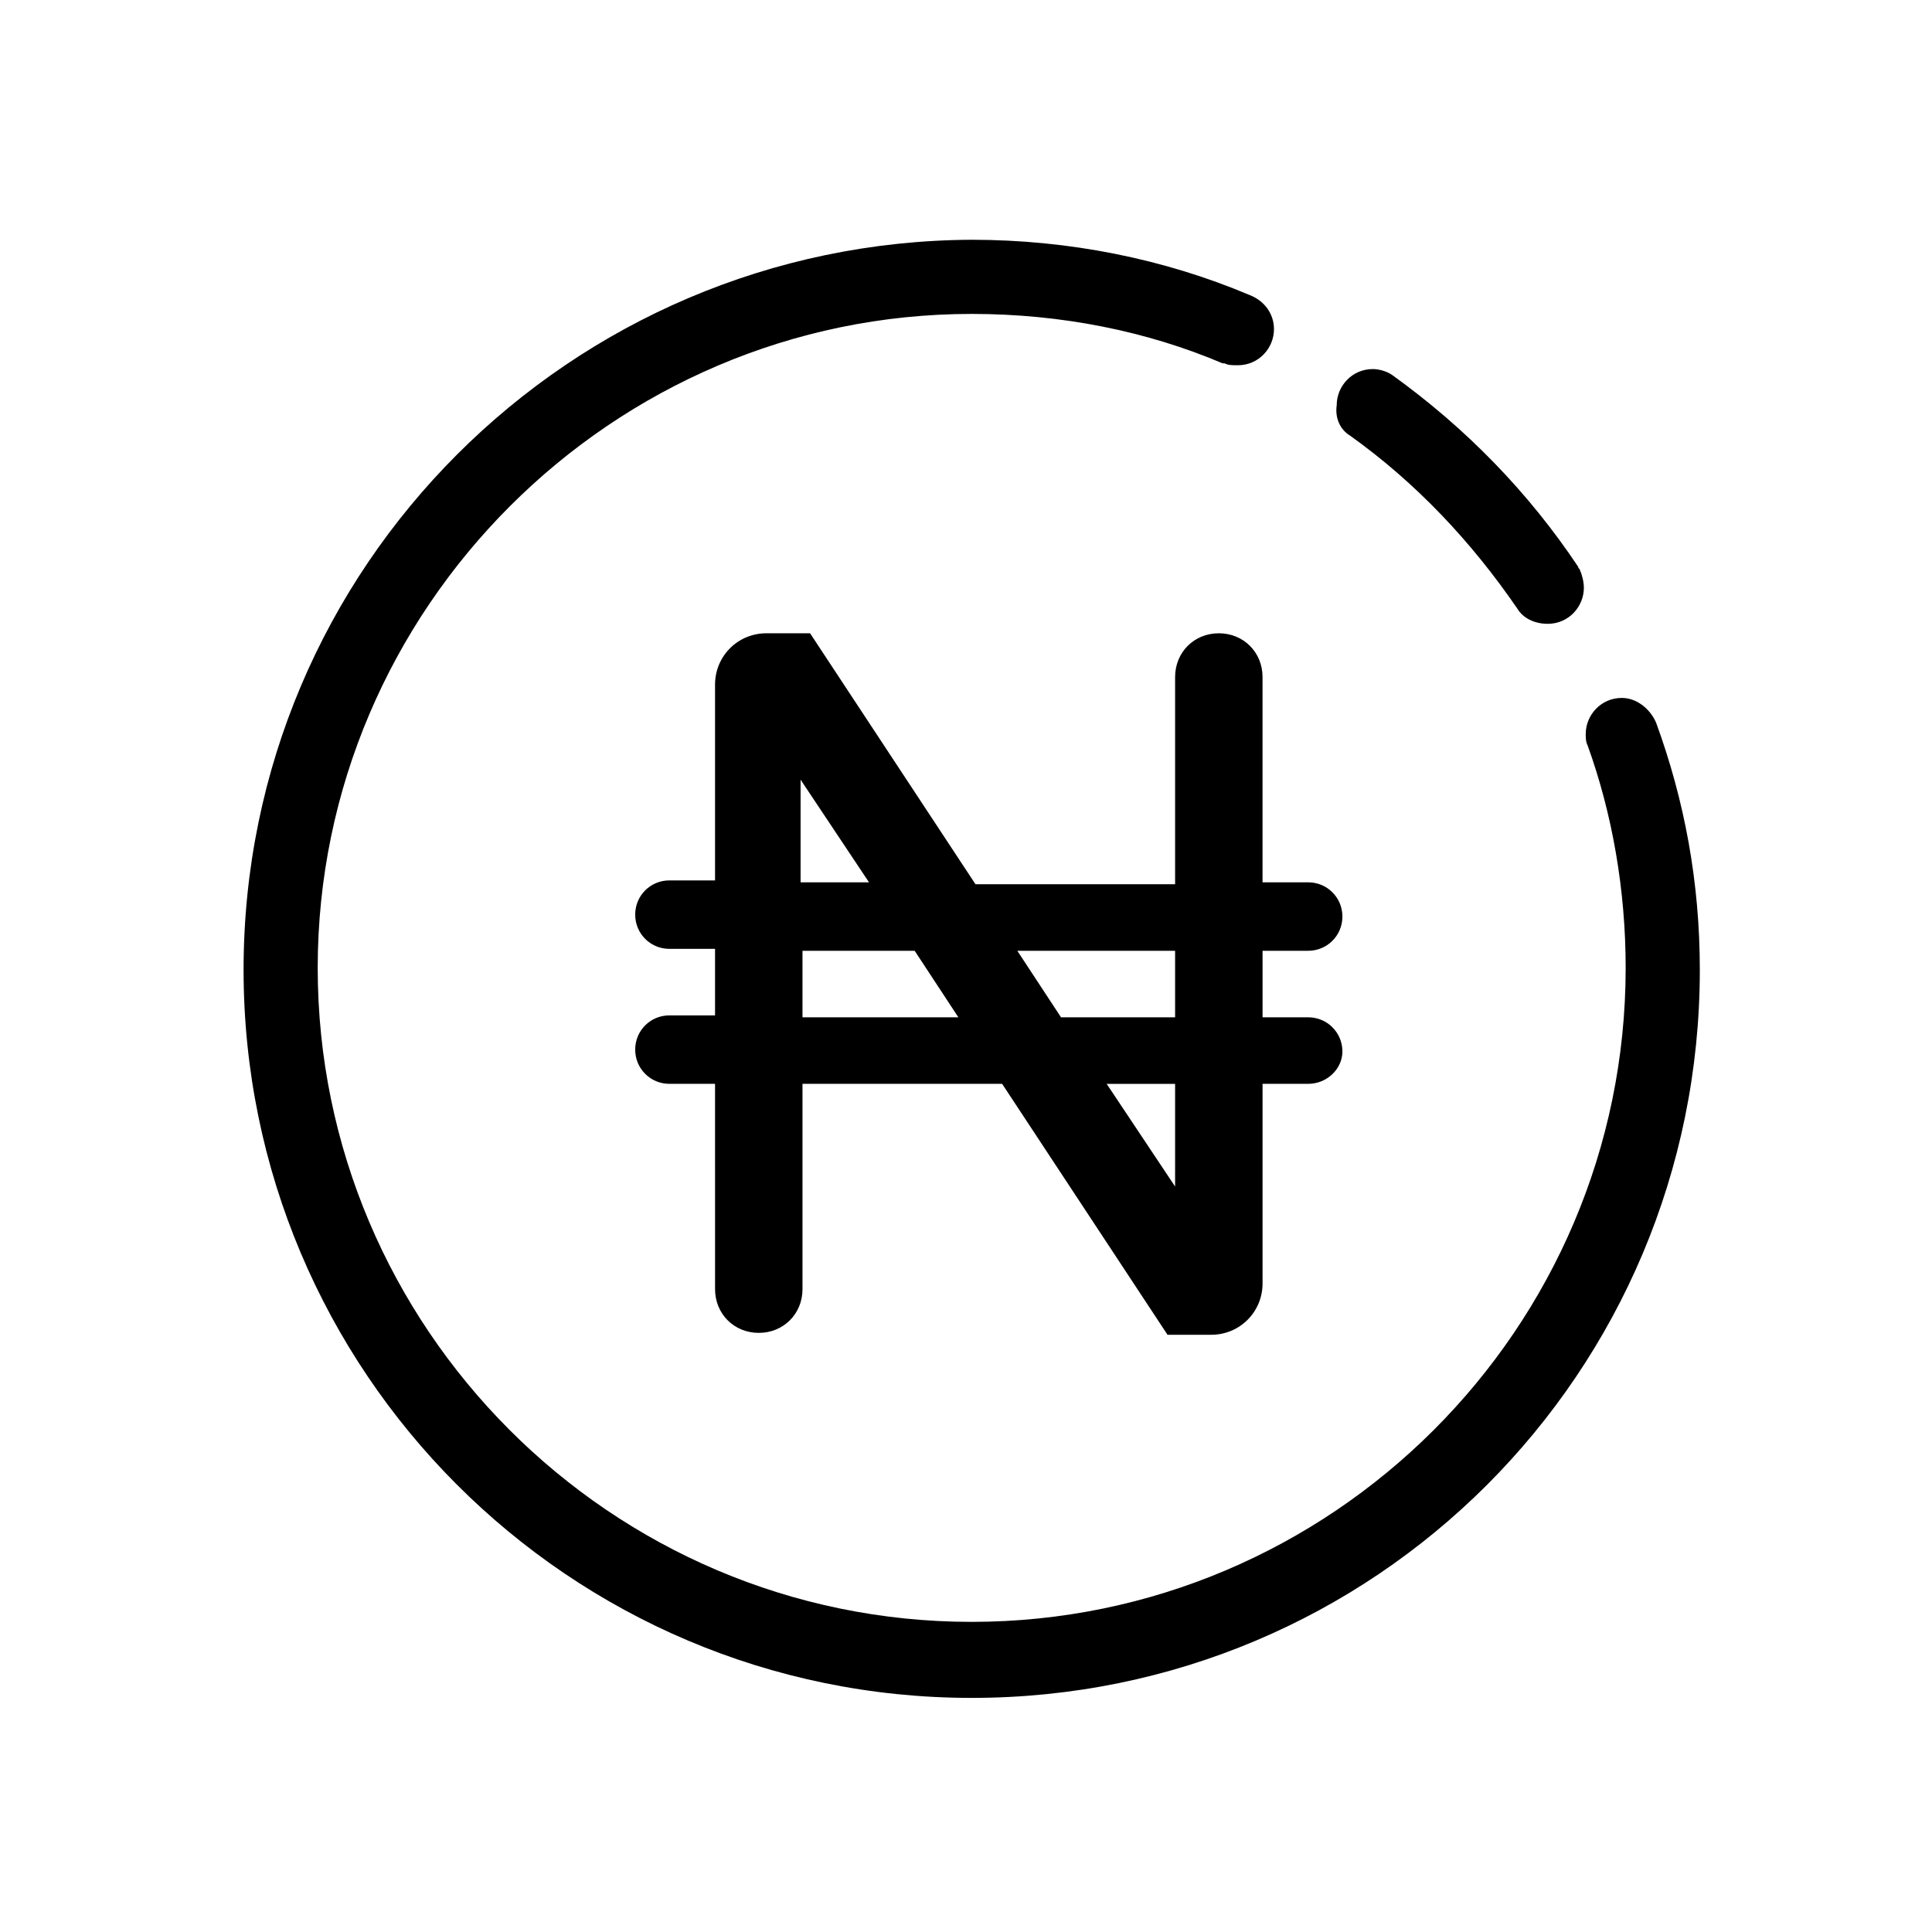
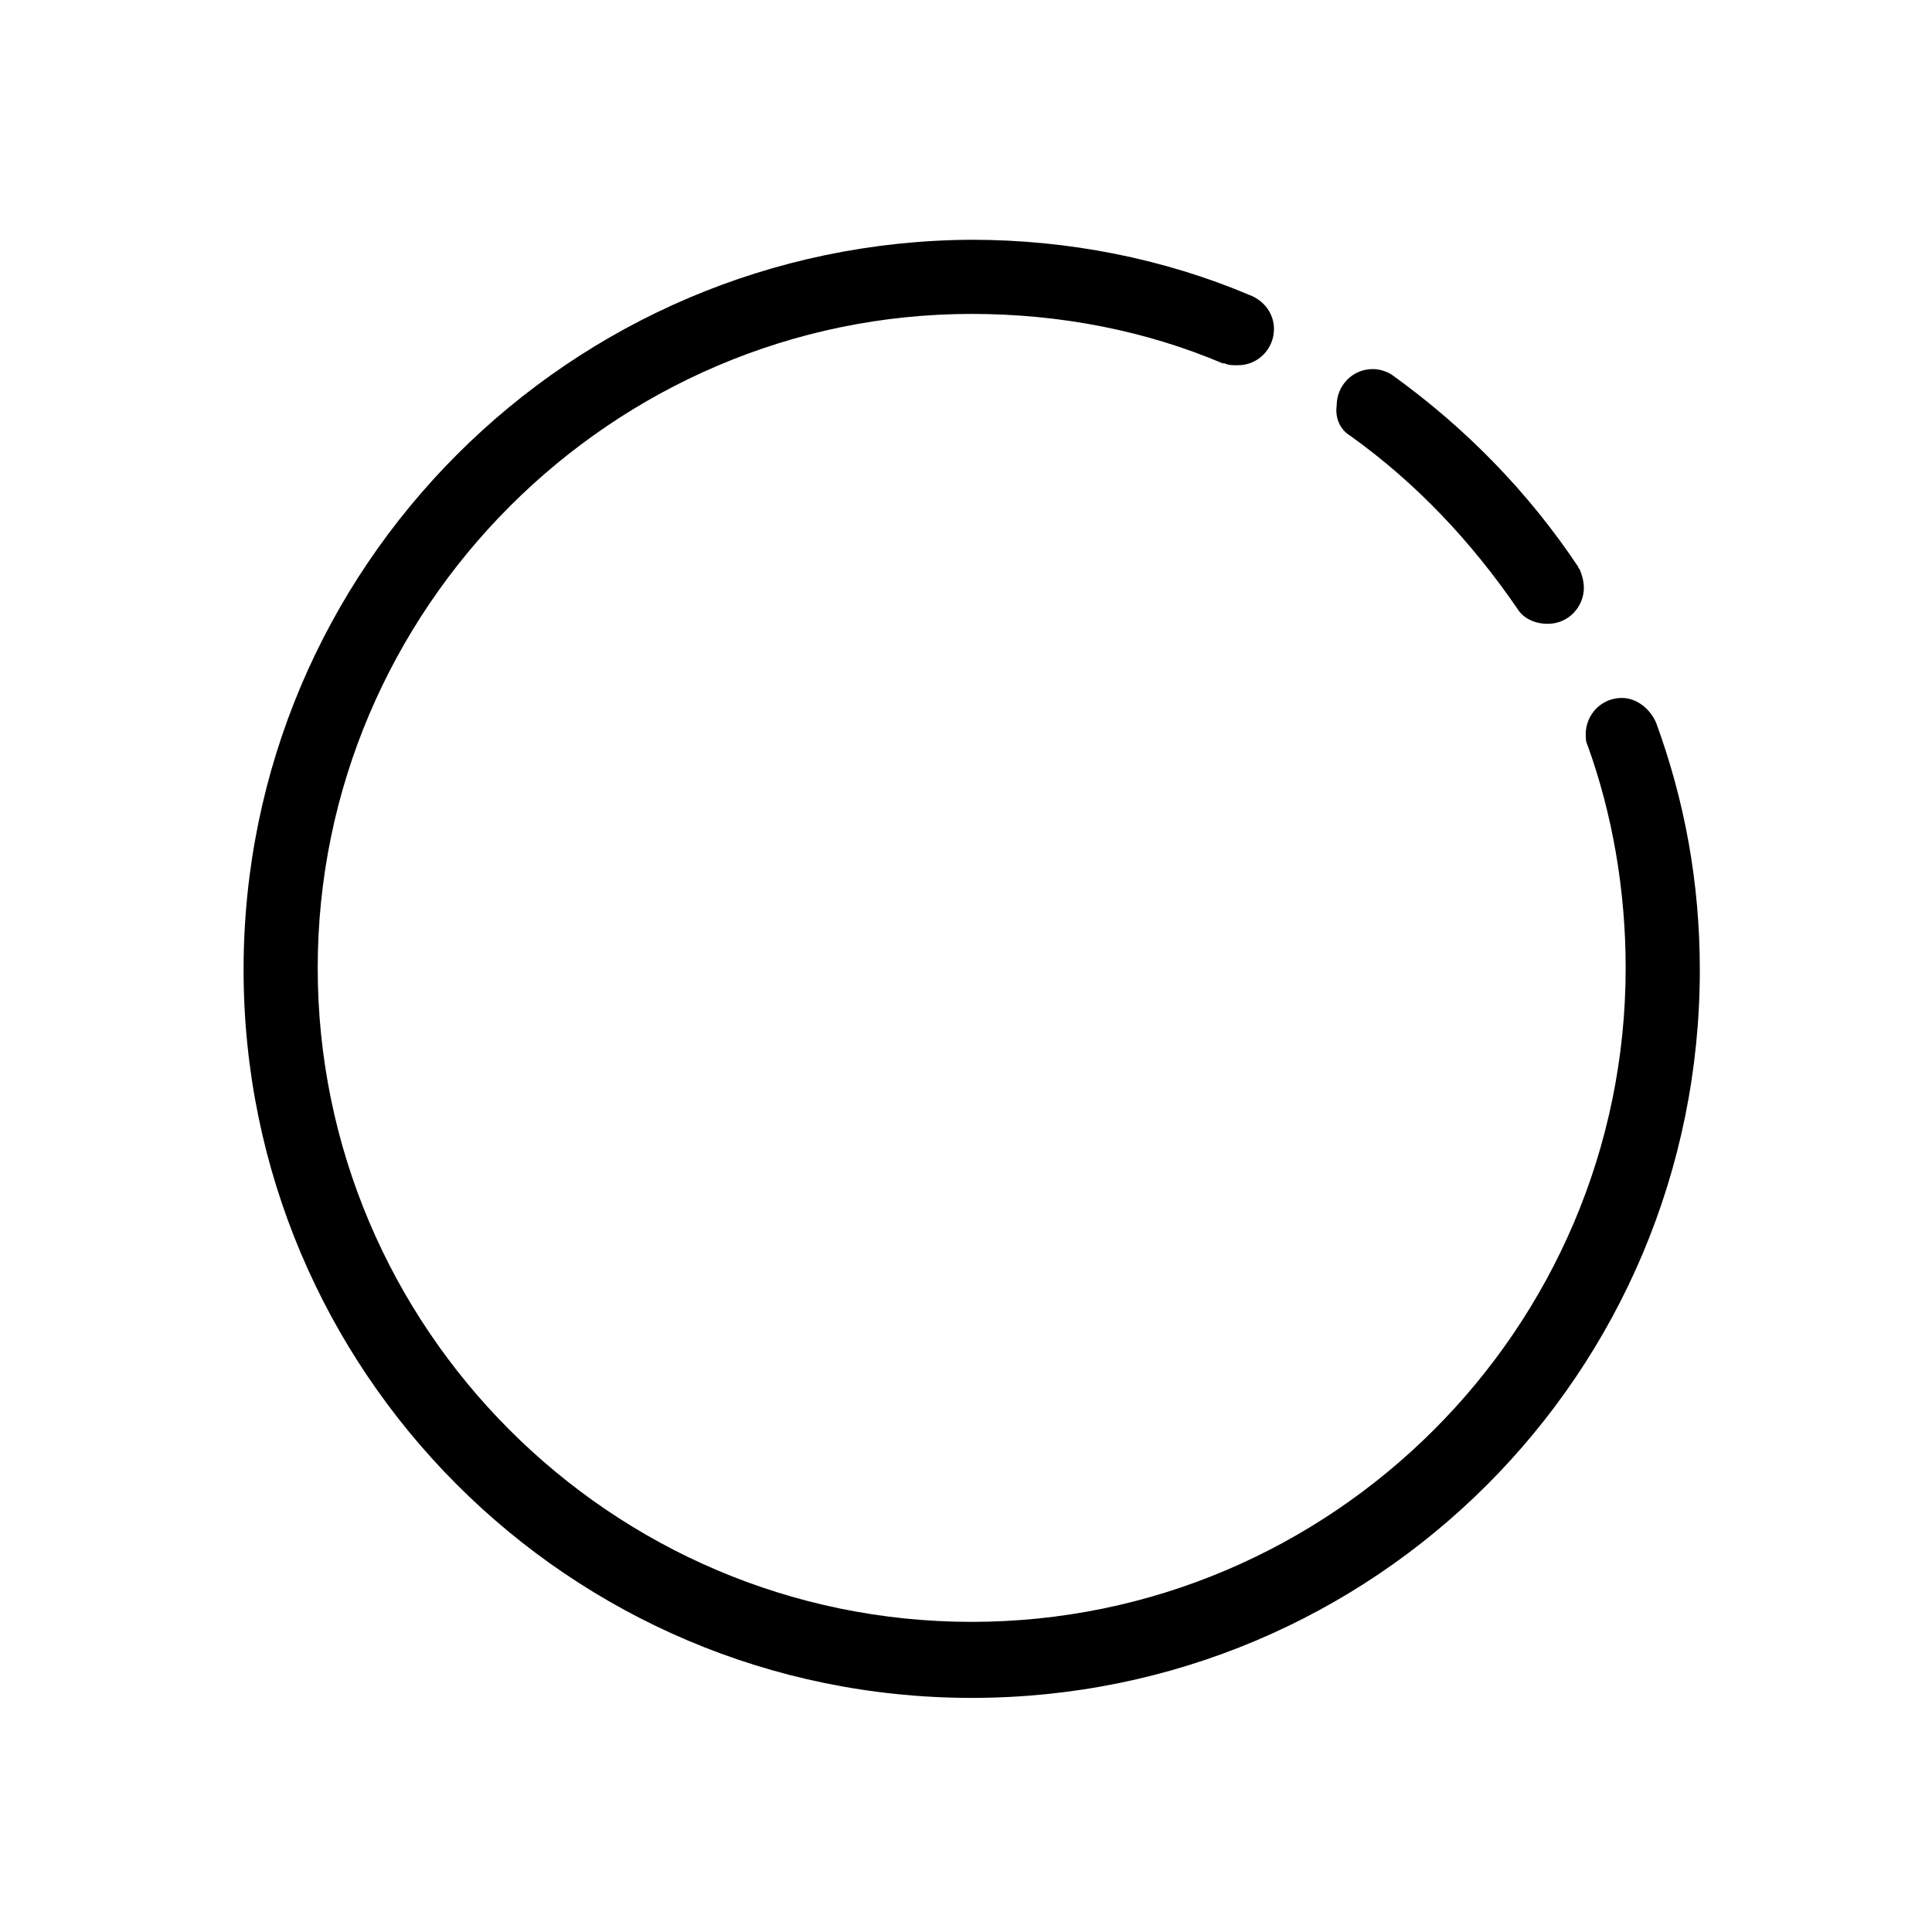
<svg xmlns="http://www.w3.org/2000/svg" fill="#000000" width="800px" height="800px" version="1.1" viewBox="144 144 512 512">
  <g>
-     <path d="m490.68 431.23h-12.09v52.898c0 7.559-6.047 13.602-13.602 13.602h-11.586l-43.832-66.504-52.902 0.004v54.41c0 6.551-5.039 11.586-11.586 11.586-6.551 0-11.586-5.039-11.586-11.586l-0.004-54.41h-12.09c-5.039 0-9.07-4.031-9.07-9.07 0-5.039 4.031-9.07 9.07-9.07h12.09v-17.633h-12.09c-5.039 0-9.07-4.031-9.07-9.07s4.031-9.07 9.07-9.07h12.09v-51.887c0-7.559 6.047-13.602 13.602-13.602h11.586l43.832 66.504h52.902v-54.918c0-6.551 5.039-11.586 11.586-11.586 6.551 0 11.586 5.039 11.586 11.586v54.41l12.094 0.004c5.039 0 9.07 4.031 9.07 9.07 0 5.039-4.031 9.07-9.07 9.07h-12.09v17.633l12.09-0.004c5.039 0 9.07 4.031 9.07 9.07 0 4.531-4.031 8.562-9.07 8.562zm-116.38-53.402-18.137-27.207v27.207zm23.68 35.77-11.586-17.633h-29.727v17.633zm57.434 0v-17.633h-41.816l11.586 17.633zm0 44.84v-27.207h-18.137z" />
-     <path d="m501.77 259.44c17.633 12.594 32.242 28.215 44.336 45.848 1.512 2.519 4.535 4.031 8.062 4.031 5.543 0 9.574-4.535 9.574-9.574 0-1.512-0.504-3.527-1.008-4.535 0-0.504-0.504-0.504-0.504-1.008-13.098-19.648-29.727-36.777-49.375-50.883-1.512-1.008-3.527-1.512-5.039-1.512-5.543 0-9.574 4.535-9.574 9.574-0.504 3.523 1.008 6.547 3.527 8.059z" />
+     <path d="m501.77 259.44c17.633 12.594 32.242 28.215 44.336 45.848 1.512 2.519 4.535 4.031 8.062 4.031 5.543 0 9.574-4.535 9.574-9.574 0-1.512-0.504-3.527-1.008-4.535 0-0.504-0.504-0.504-0.504-1.008-13.098-19.648-29.727-36.777-49.375-50.883-1.512-1.008-3.527-1.512-5.039-1.512-5.543 0-9.574 4.535-9.574 9.574-0.504 3.523 1.008 6.547 3.527 8.059" />
    <path d="m582.88 335.51c-1.512-3.527-5.039-6.551-9.07-6.551-5.543 0-9.574 4.535-9.574 9.574 0 1.008 0 2.016 0.504 3.023 6.551 18.137 10.078 38.289 10.078 58.945 0 95.723-78.09 173.31-173.31 173.31-95.723 0-173.31-78.09-173.31-173.31s78.09-173.31 173.31-173.31c23.68 0 46.352 4.535 66.504 13.098h0.504c1.008 0.504 2.016 0.504 3.527 0.504 5.543 0 9.574-4.535 9.574-9.574 0-4.031-2.519-7.559-6.551-9.07-22.672-9.574-47.863-14.609-73.555-14.609-106.31 0.504-192.96 86.656-192.96 193.46 0 106.3 86.152 192.96 192.96 192.96 106.81 0 192.96-86.152 192.96-192.96-0.004-23.176-4.035-44.84-11.59-65.496z" />
  </g>
</svg>